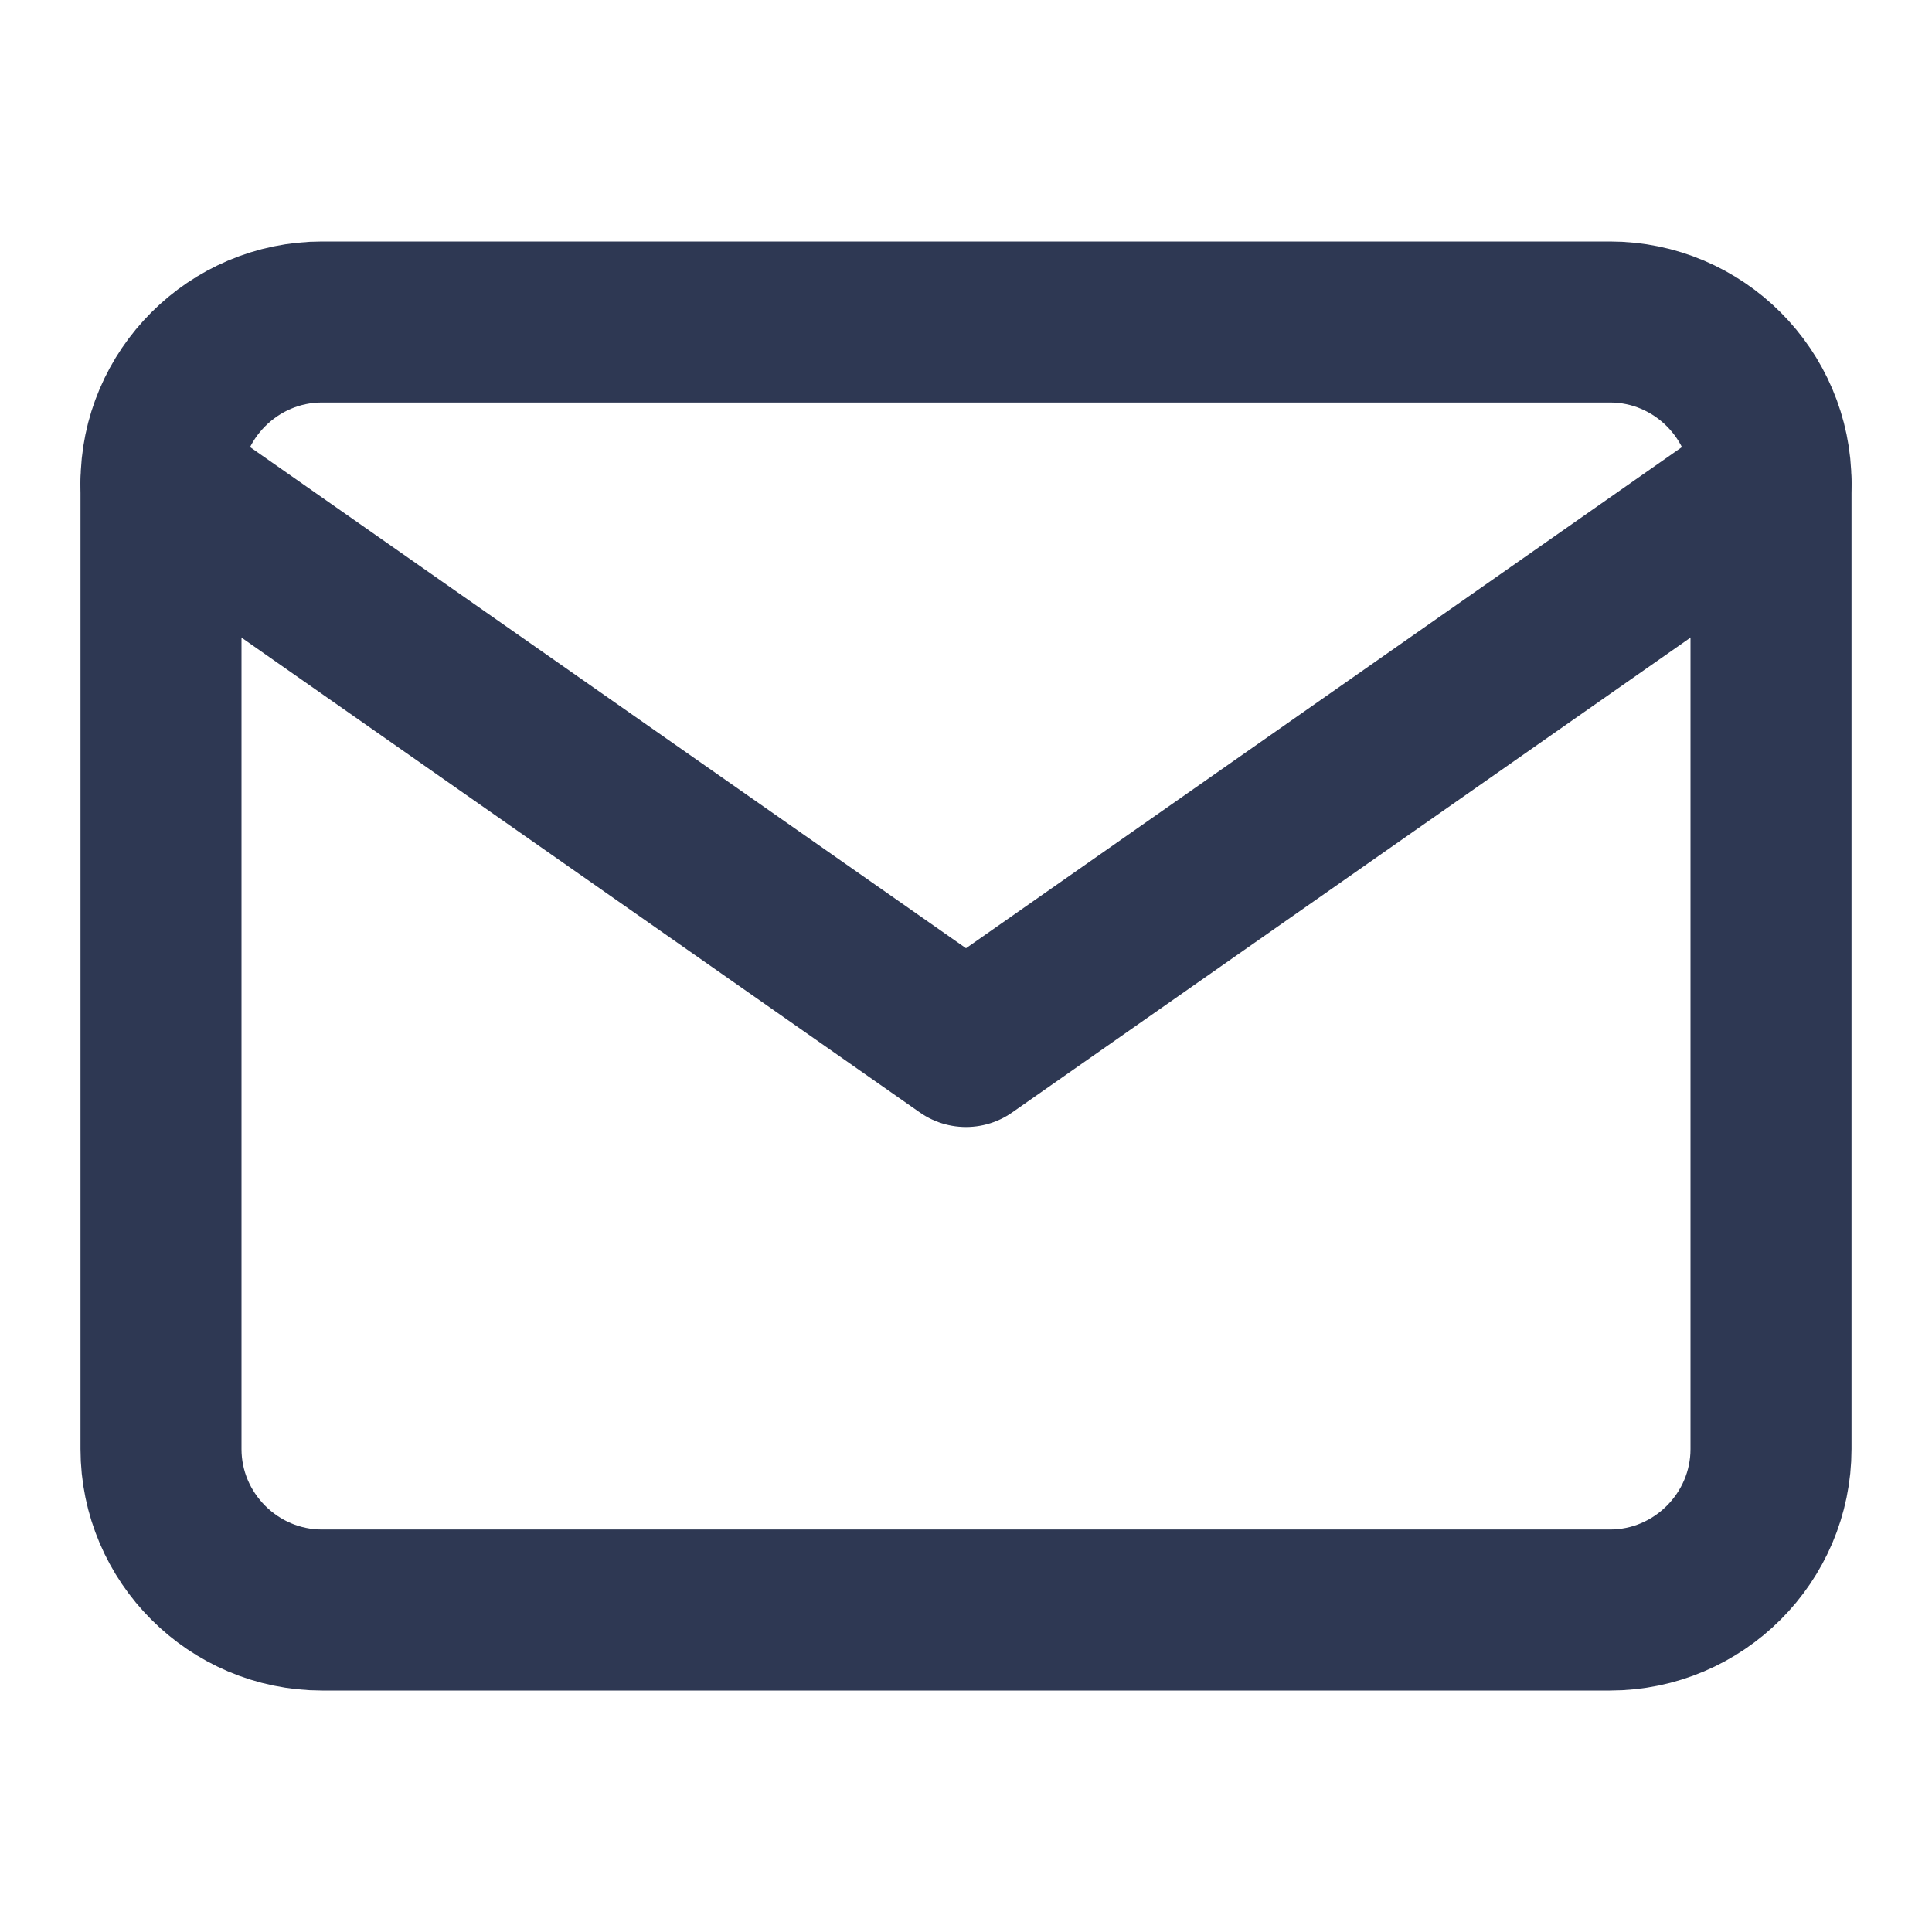
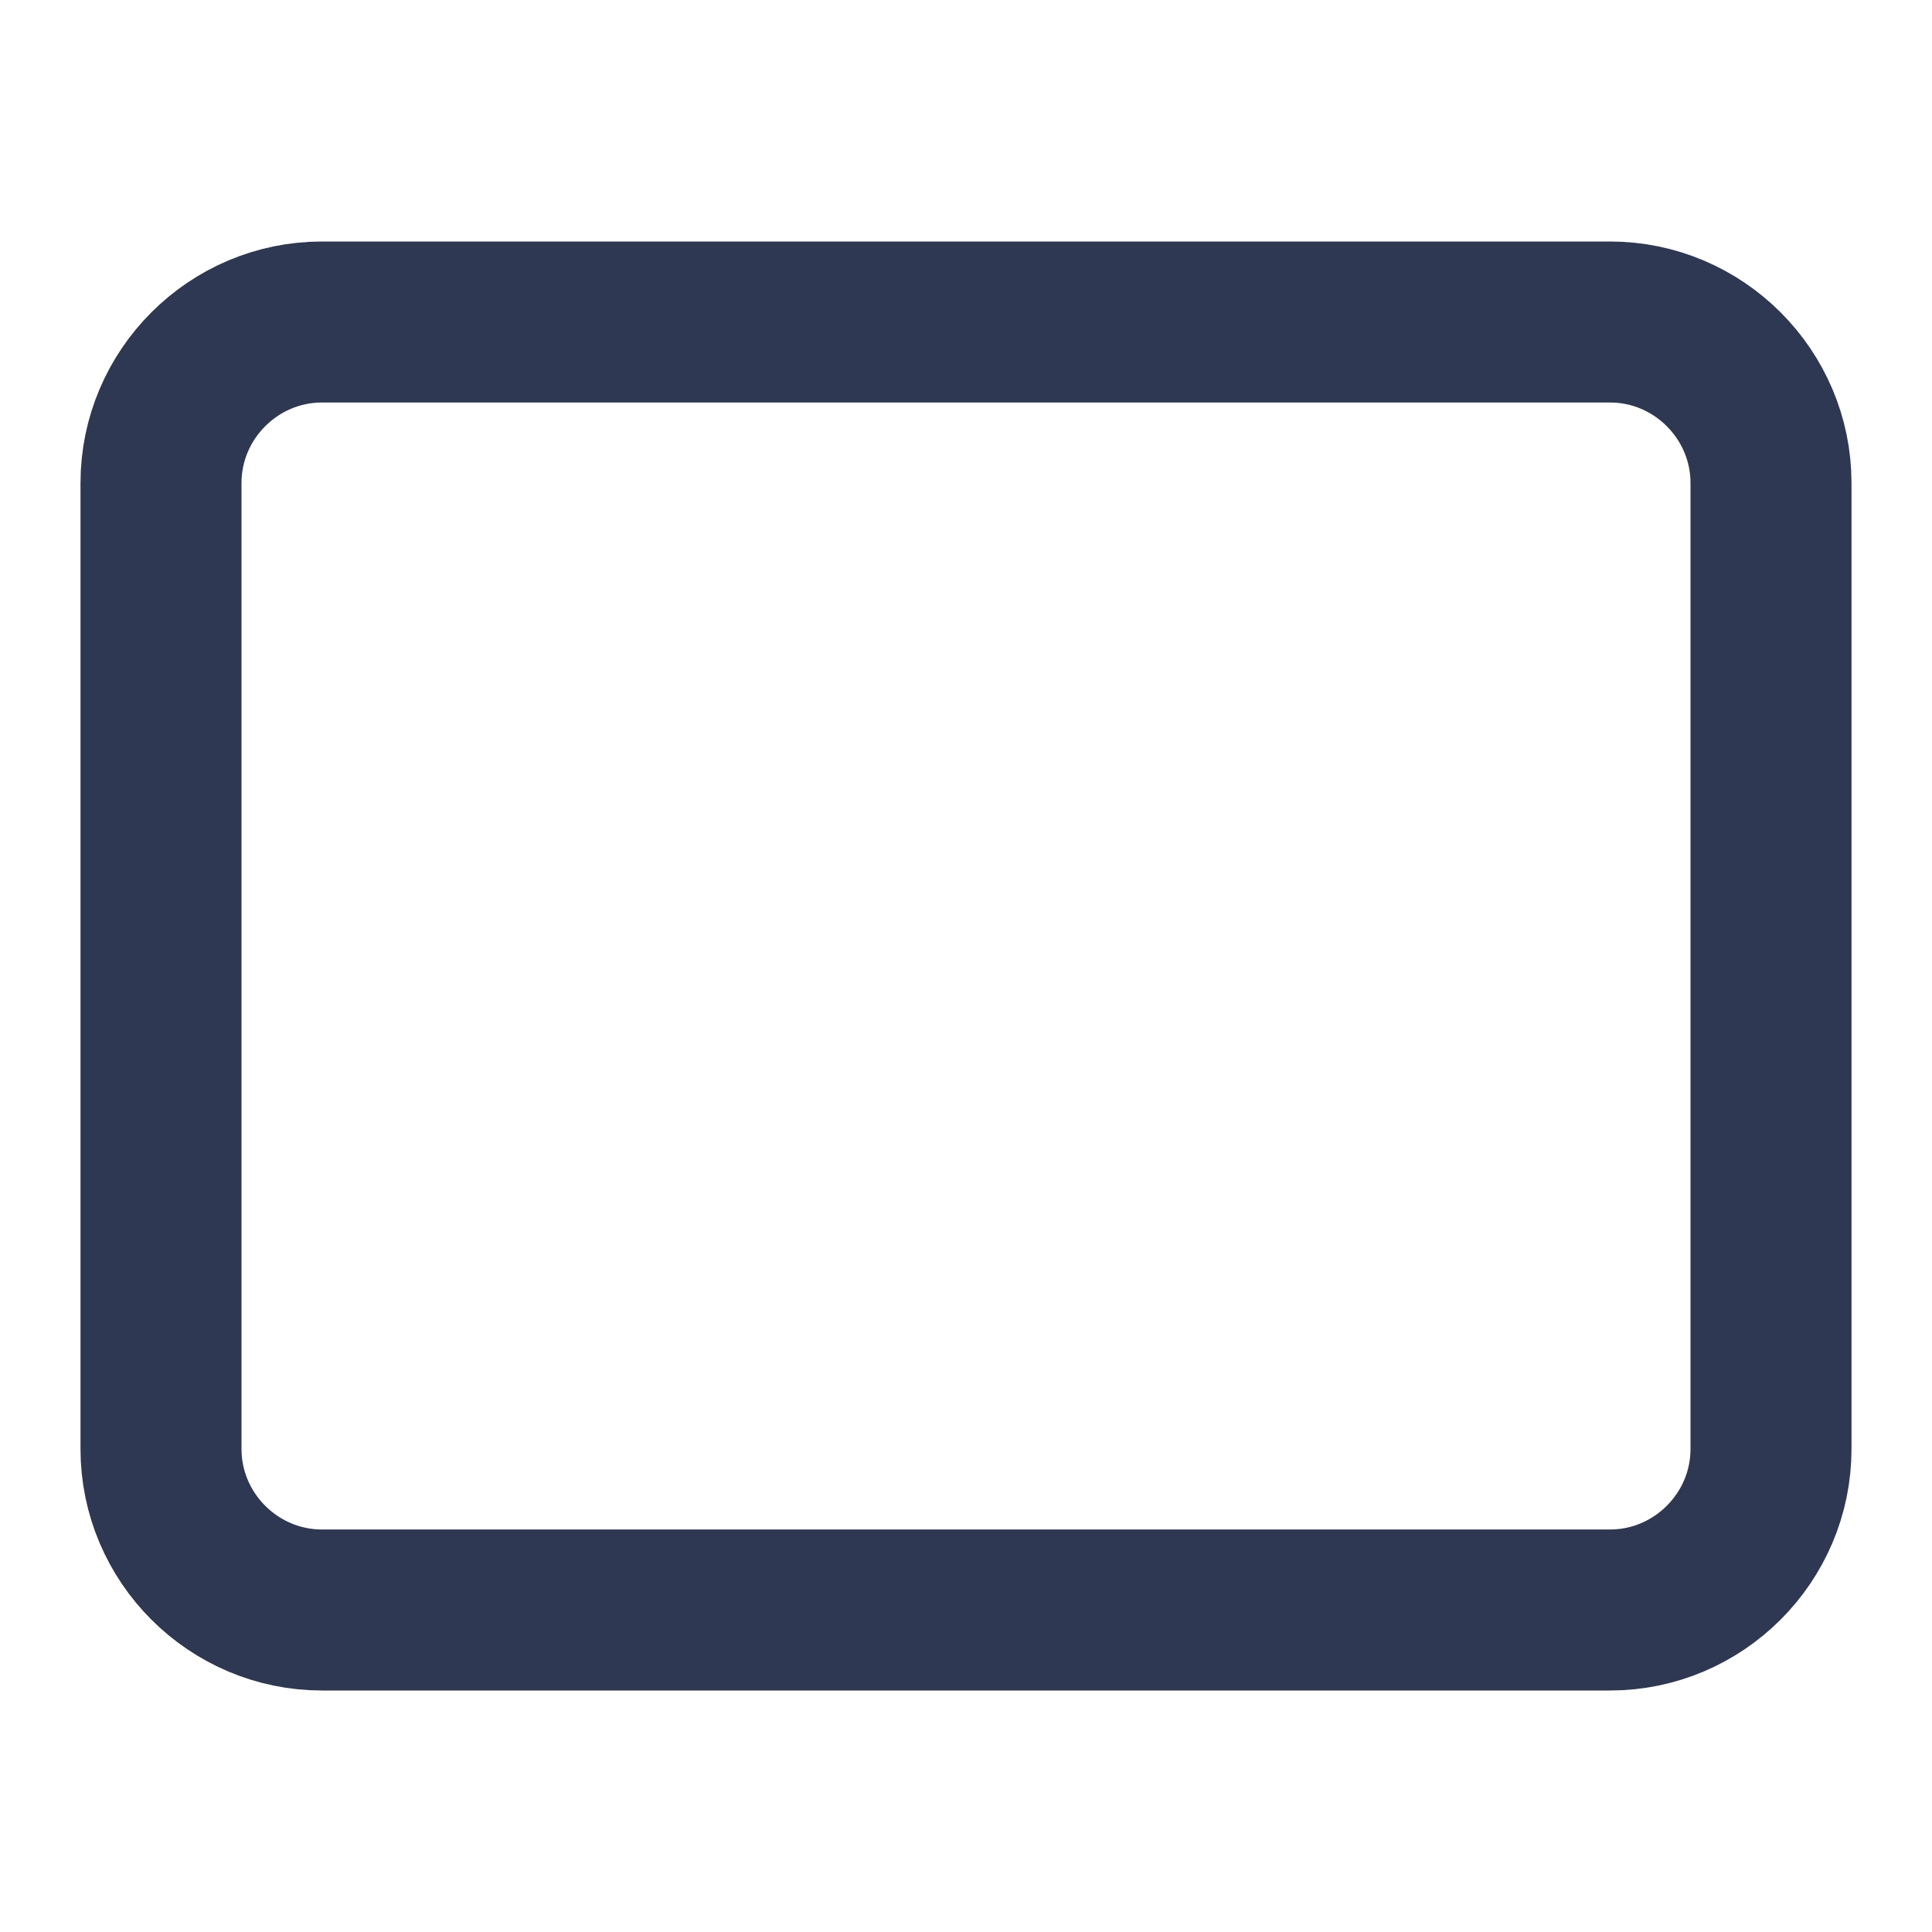
<svg xmlns="http://www.w3.org/2000/svg" width="24" height="24" viewBox="0 0 24 24" fill="none">
  <path d="M4 4H20C21.1 4 22 4.9 22 6V18C22 19.1 21.1 20 20 20H4C2.9 20 2 19.1 2 18V6C2 4.9 2.9 4 4 4Z" stroke="#2E3853" stroke-width="2" stroke-linecap="round" stroke-linejoin="round" />
-   <path d="M22 6L12 13L2 6" stroke="#2E3853" stroke-width="2" stroke-linecap="round" stroke-linejoin="round" />
</svg>